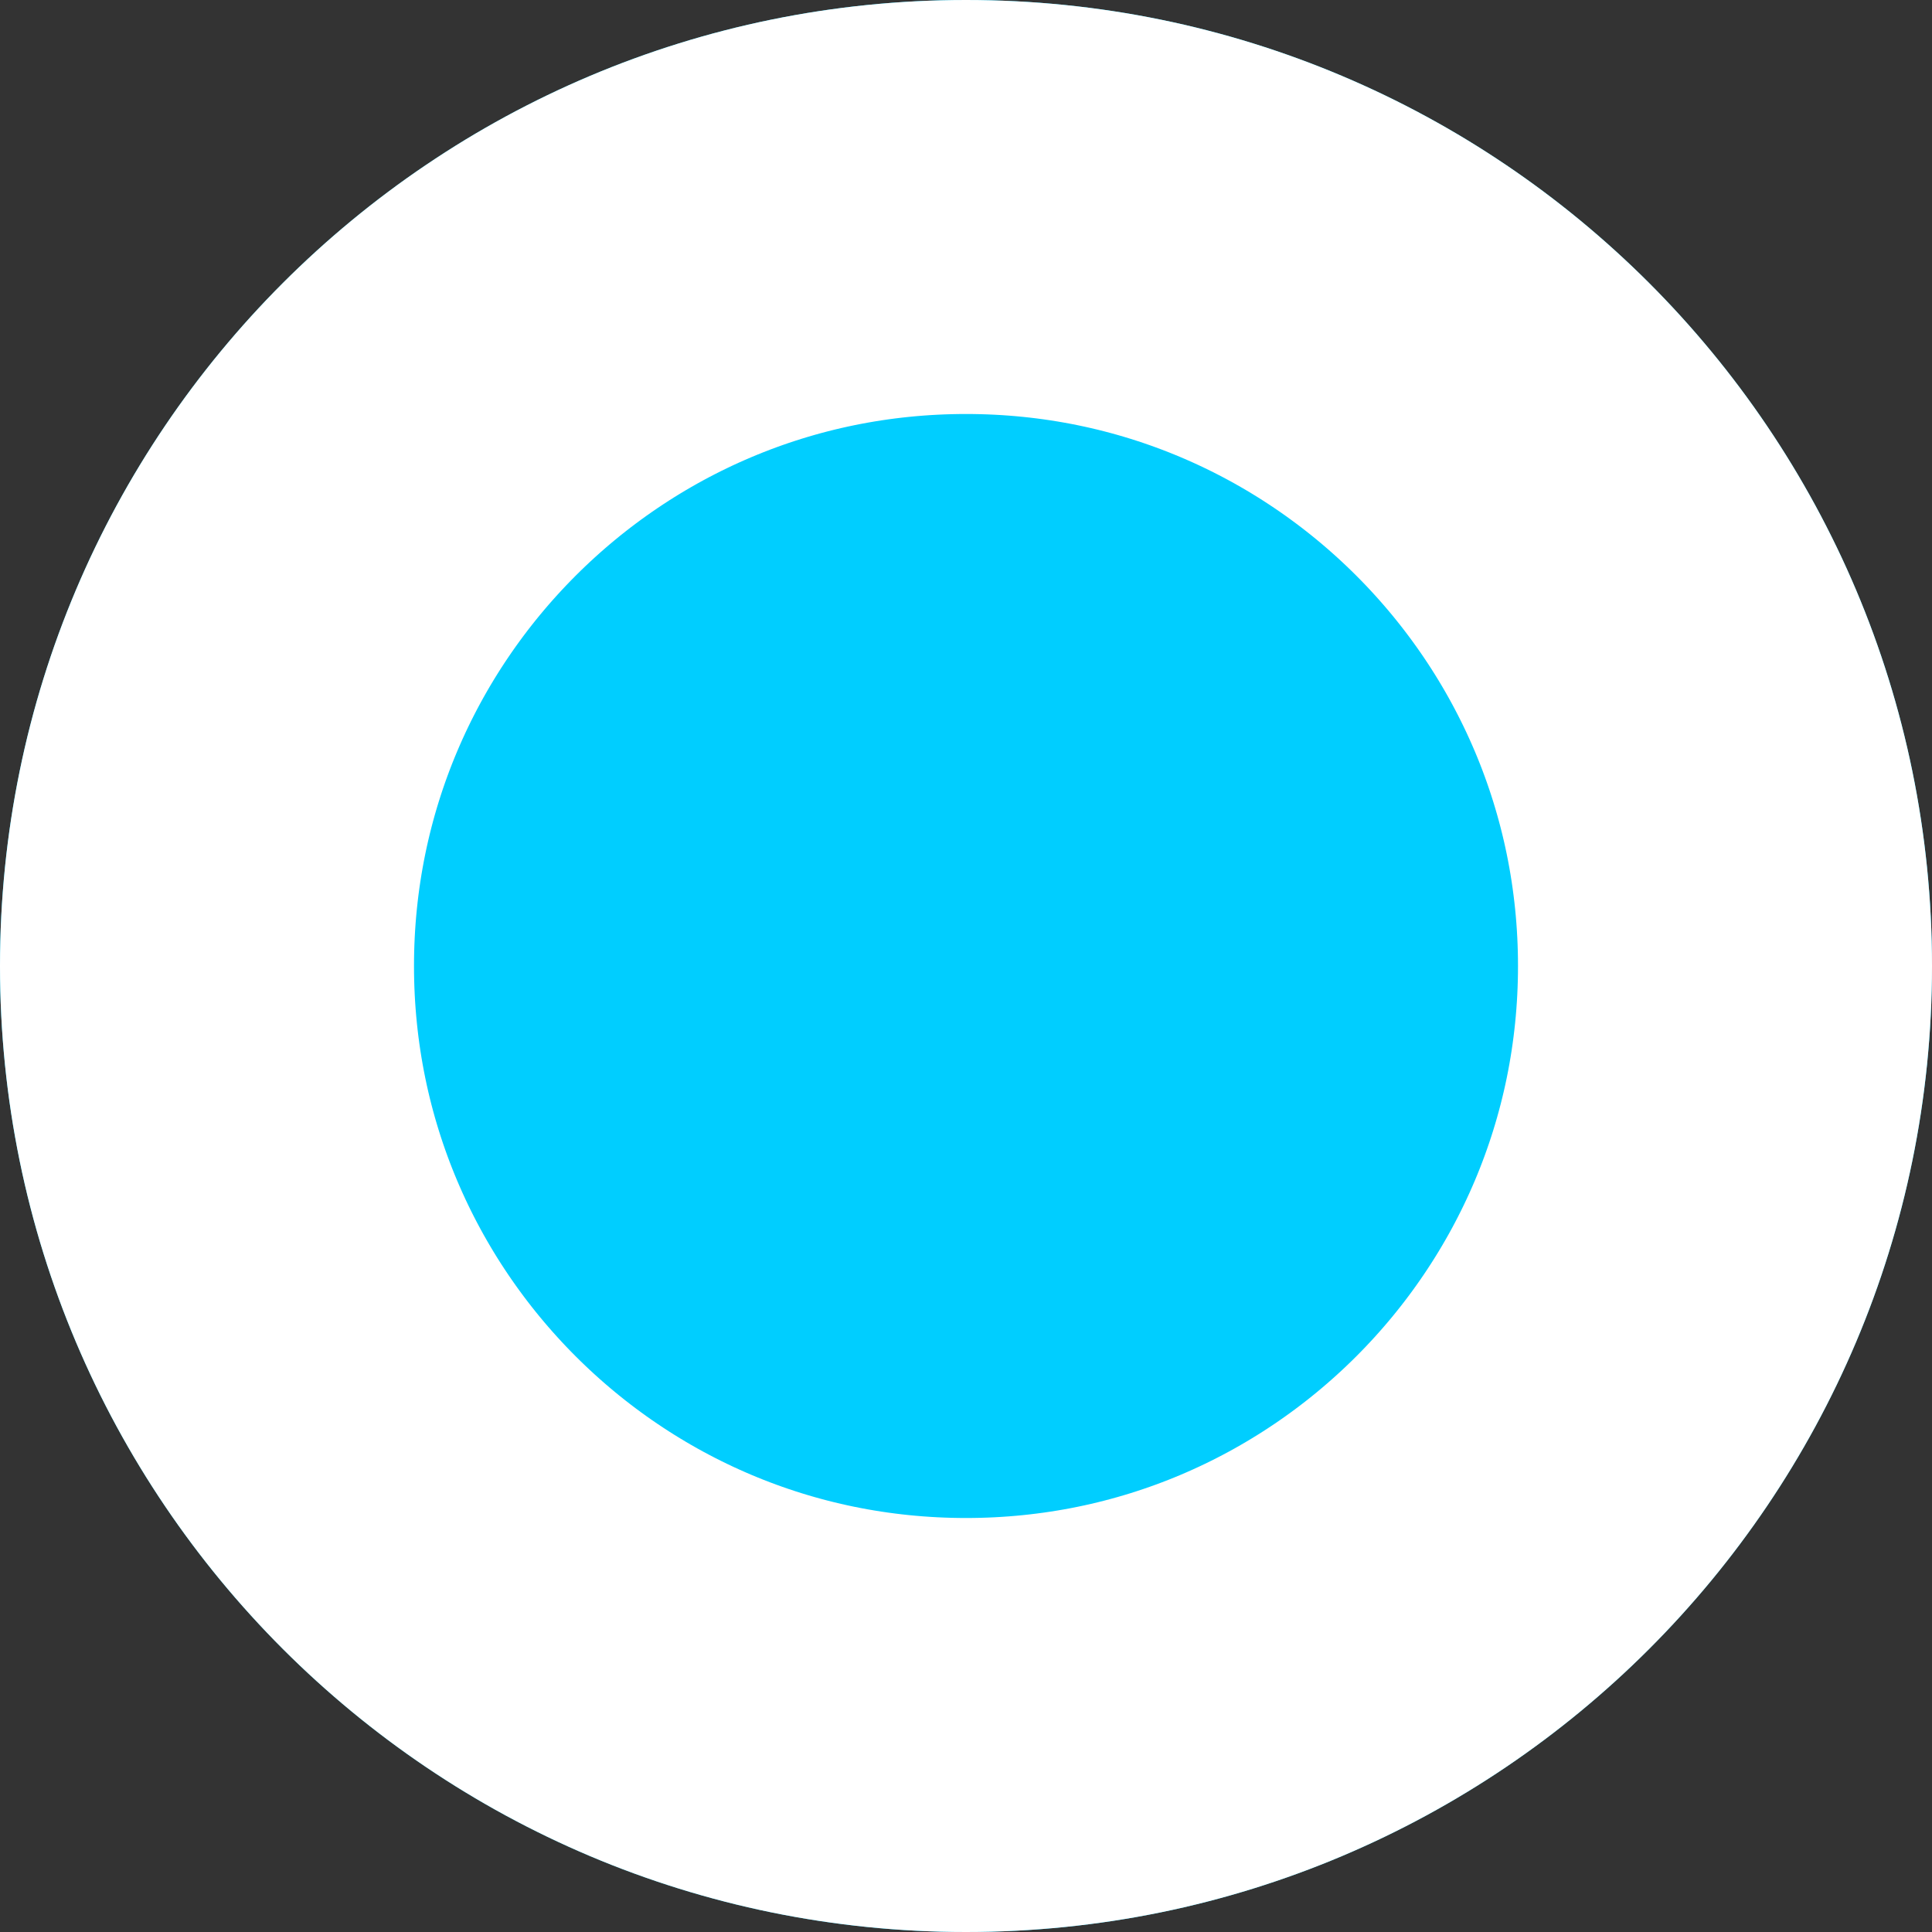
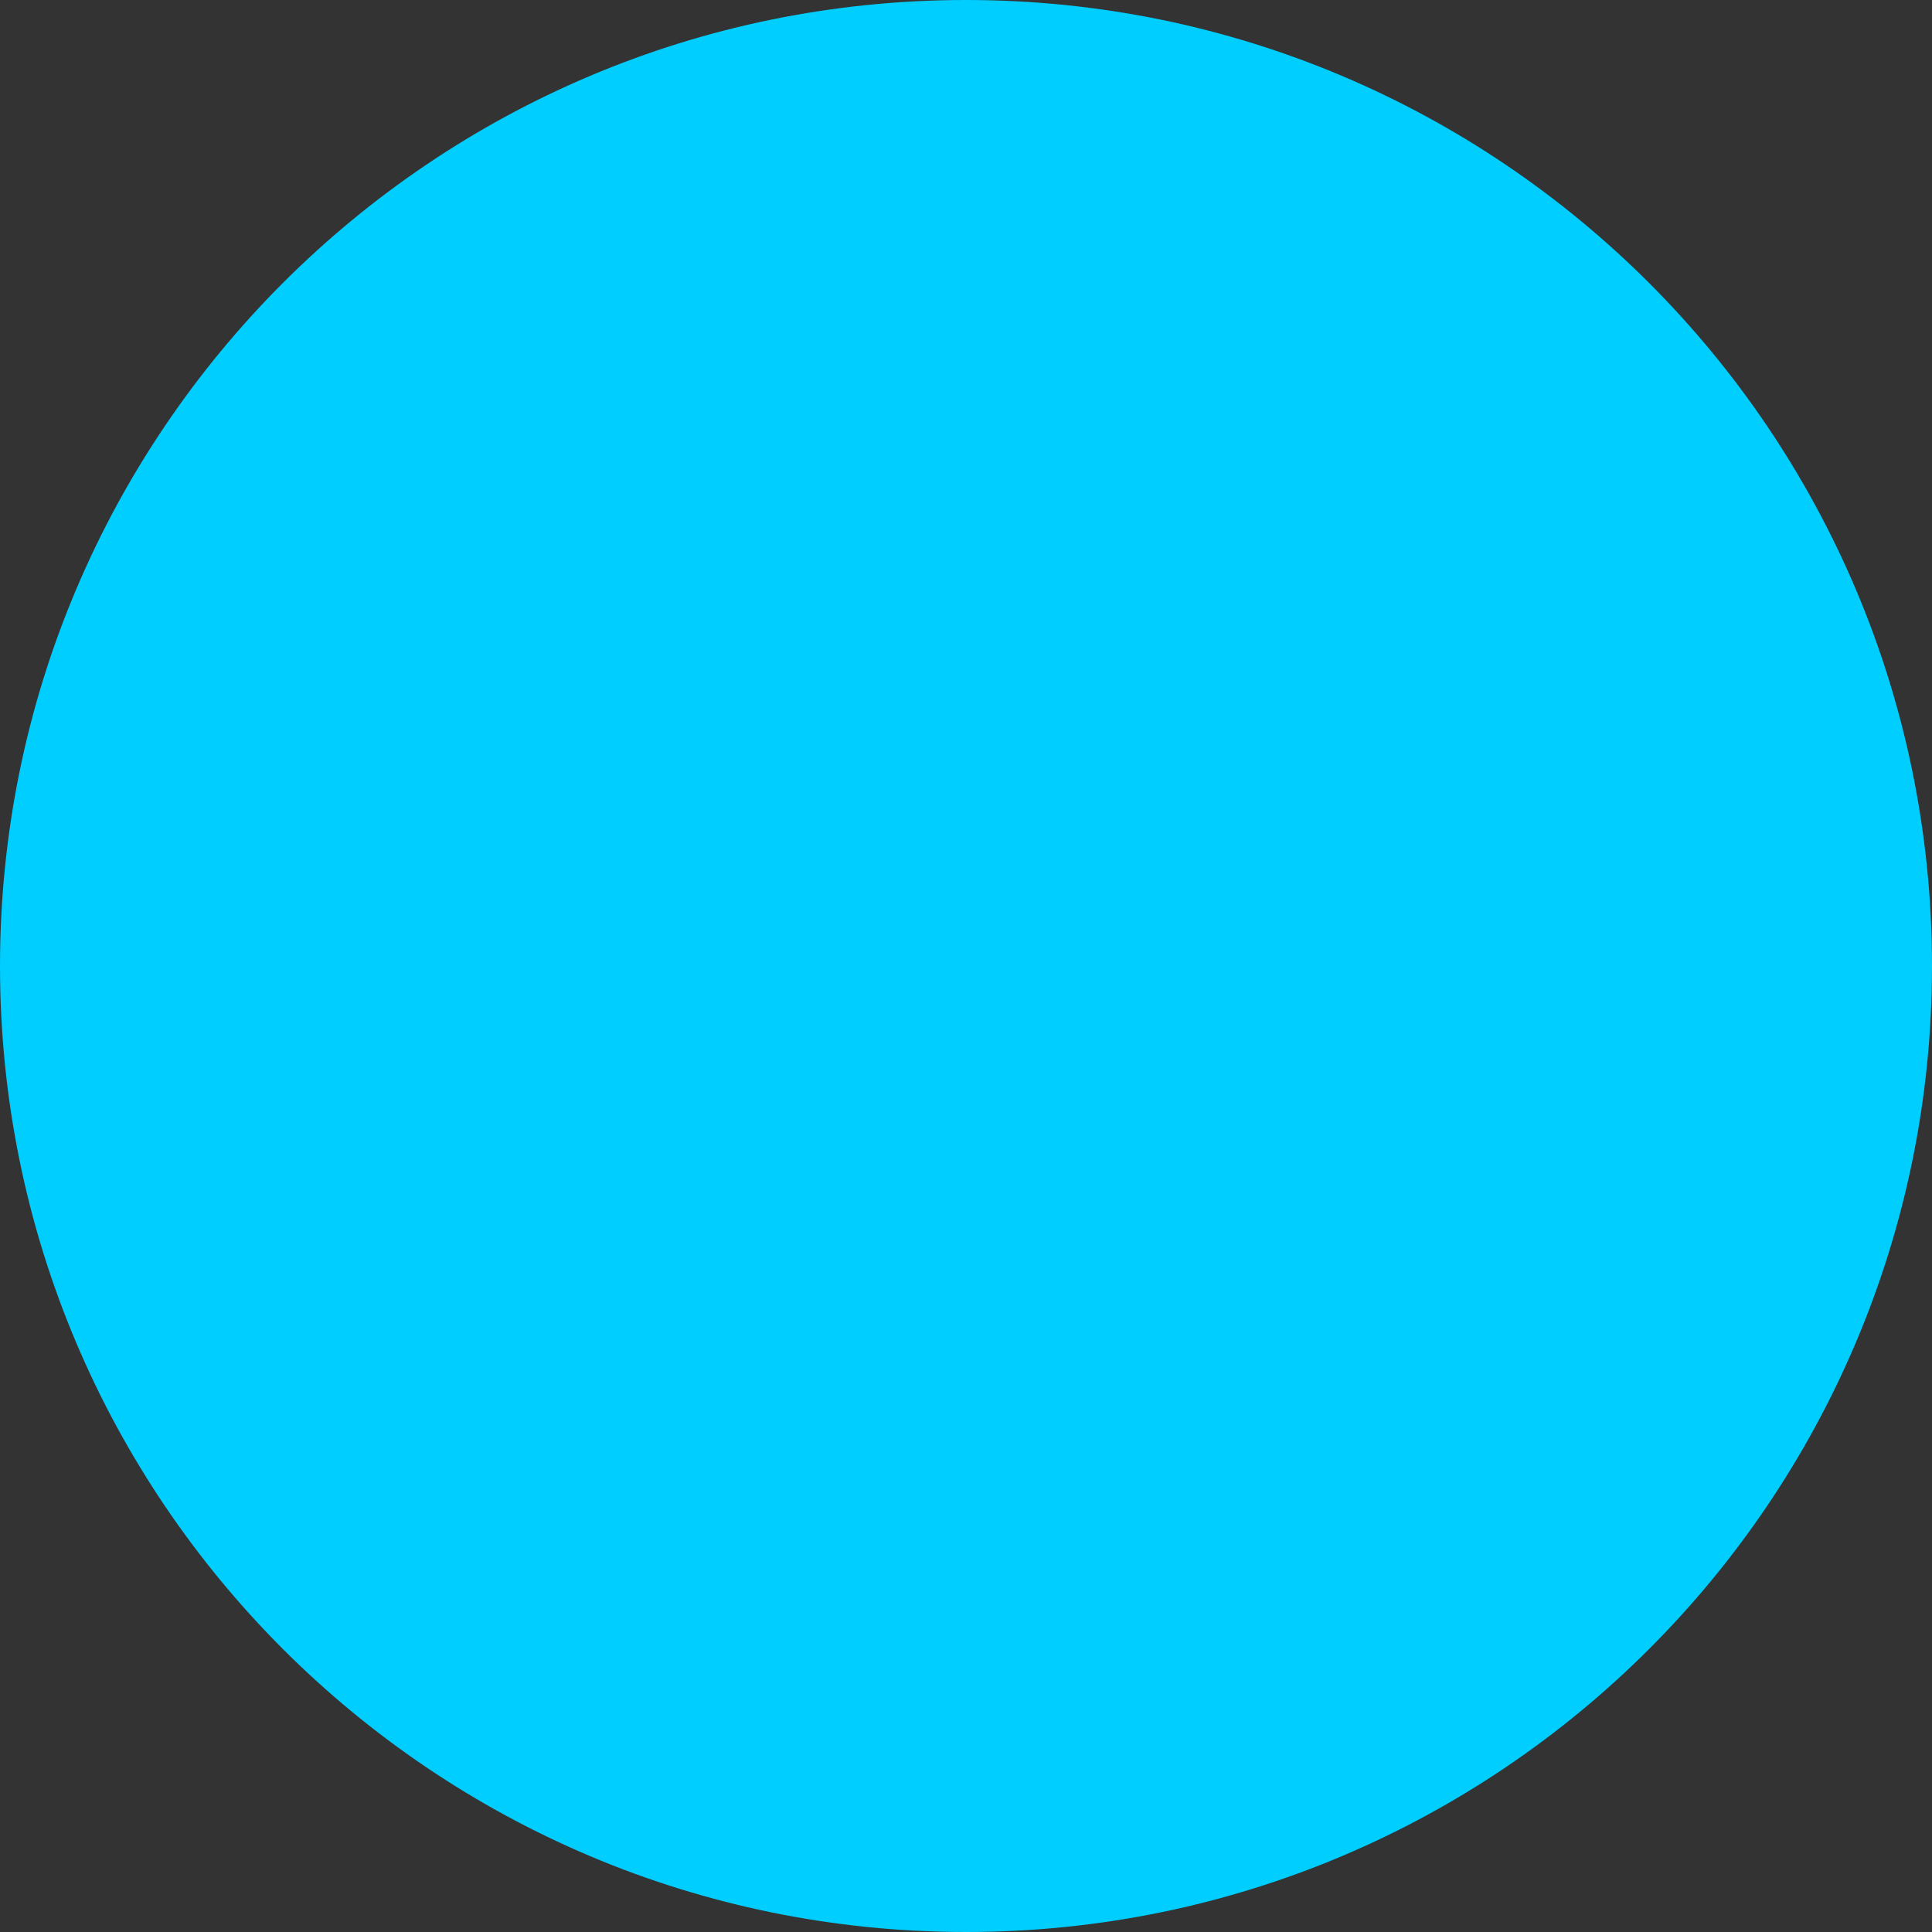
<svg xmlns="http://www.w3.org/2000/svg" id="SVGDoc61ae76e4bb844" width="14px" height="14px" version="1.1" viewBox="0 0 14 14" aria-hidden="true">
  <rect x="0" y="0" width="14" height="14" fill="#333333" stroke="none" />
  <defs>
    <linearGradient class="cerosgradient" data-cerosgradient="true" id="CerosGradient_id1704ee2ea" gradientUnits="userSpaceOnUse" x1="50%" y1="100%" x2="50%" y2="0%">
      <stop offset="0%" stop-color="#d1d1d1" />
      <stop offset="100%" stop-color="#d1d1d1" />
    </linearGradient>
    <linearGradient />
    <clipPath id="ClipPath101161ae76e4bb844">
-       <path d="M7,14c3.866,0 7,-3.134 7,-7c0,-3.866 -3.134,-7 -7,-7c-3.866,0 -7,3.134 -7,7c0,3.866 3.134,7 7,7z" fill="#ffffff" />
-     </clipPath>
+       </clipPath>
  </defs>
  <g>
    <g>
      <path d="M7,14c3.866,0 7,-3.134 7,-7c0,-3.866 -3.134,-7 -7,-7c-3.866,0 -7,3.134 -7,7c0,3.866 3.134,7 7,7z" fill="#00ceff" fill-opacity="1" />
-       <path d="M7,14c3.866,0 7,-3.134 7,-7c0,-3.866 -3.134,-7 -7,-7c-3.866,0 -7,3.134 -7,7c0,3.866 3.134,7 7,7z" fill-opacity="0" fill="#ffffff" stroke-linejoin="miter" stroke-linecap="butt" stroke-opacity="1" stroke="#ffffff" stroke-miterlimit="20" stroke-width="6" clip-path="url(&quot;#ClipPath101161ae76e4bb844&quot;" />
+       <path d="M7,14c3.866,0 7,-3.134 7,-7c0,-3.866 -3.134,-7 -7,-7c0,3.866 3.134,7 7,7z" fill-opacity="0" fill="#ffffff" stroke-linejoin="miter" stroke-linecap="butt" stroke-opacity="1" stroke="#ffffff" stroke-miterlimit="20" stroke-width="6" clip-path="url(&quot;#ClipPath101161ae76e4bb844&quot;" />
    </g>
  </g>
</svg>